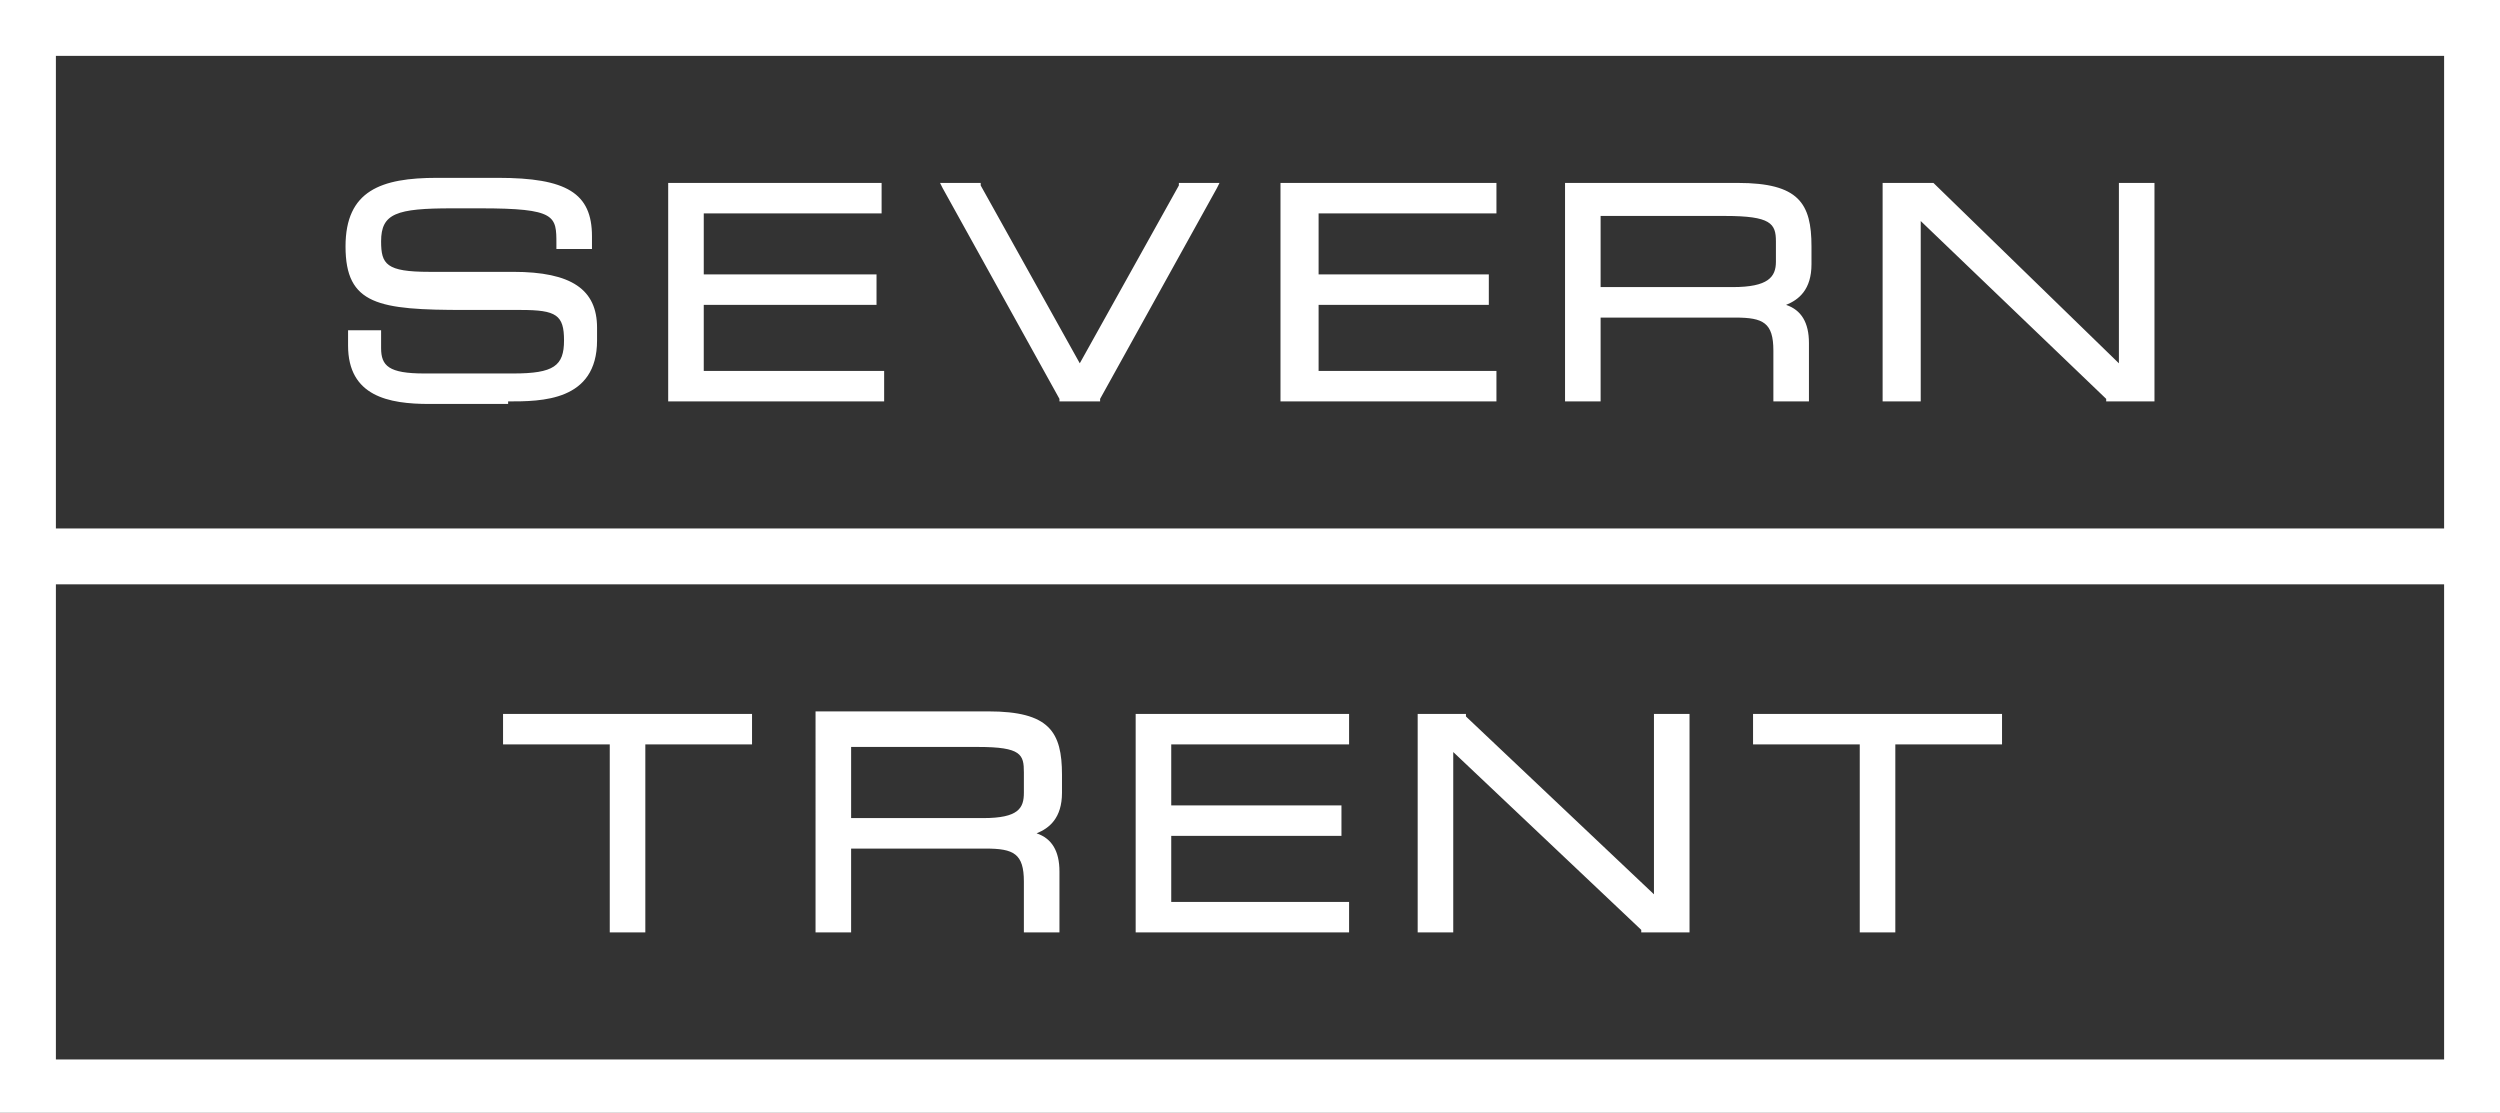
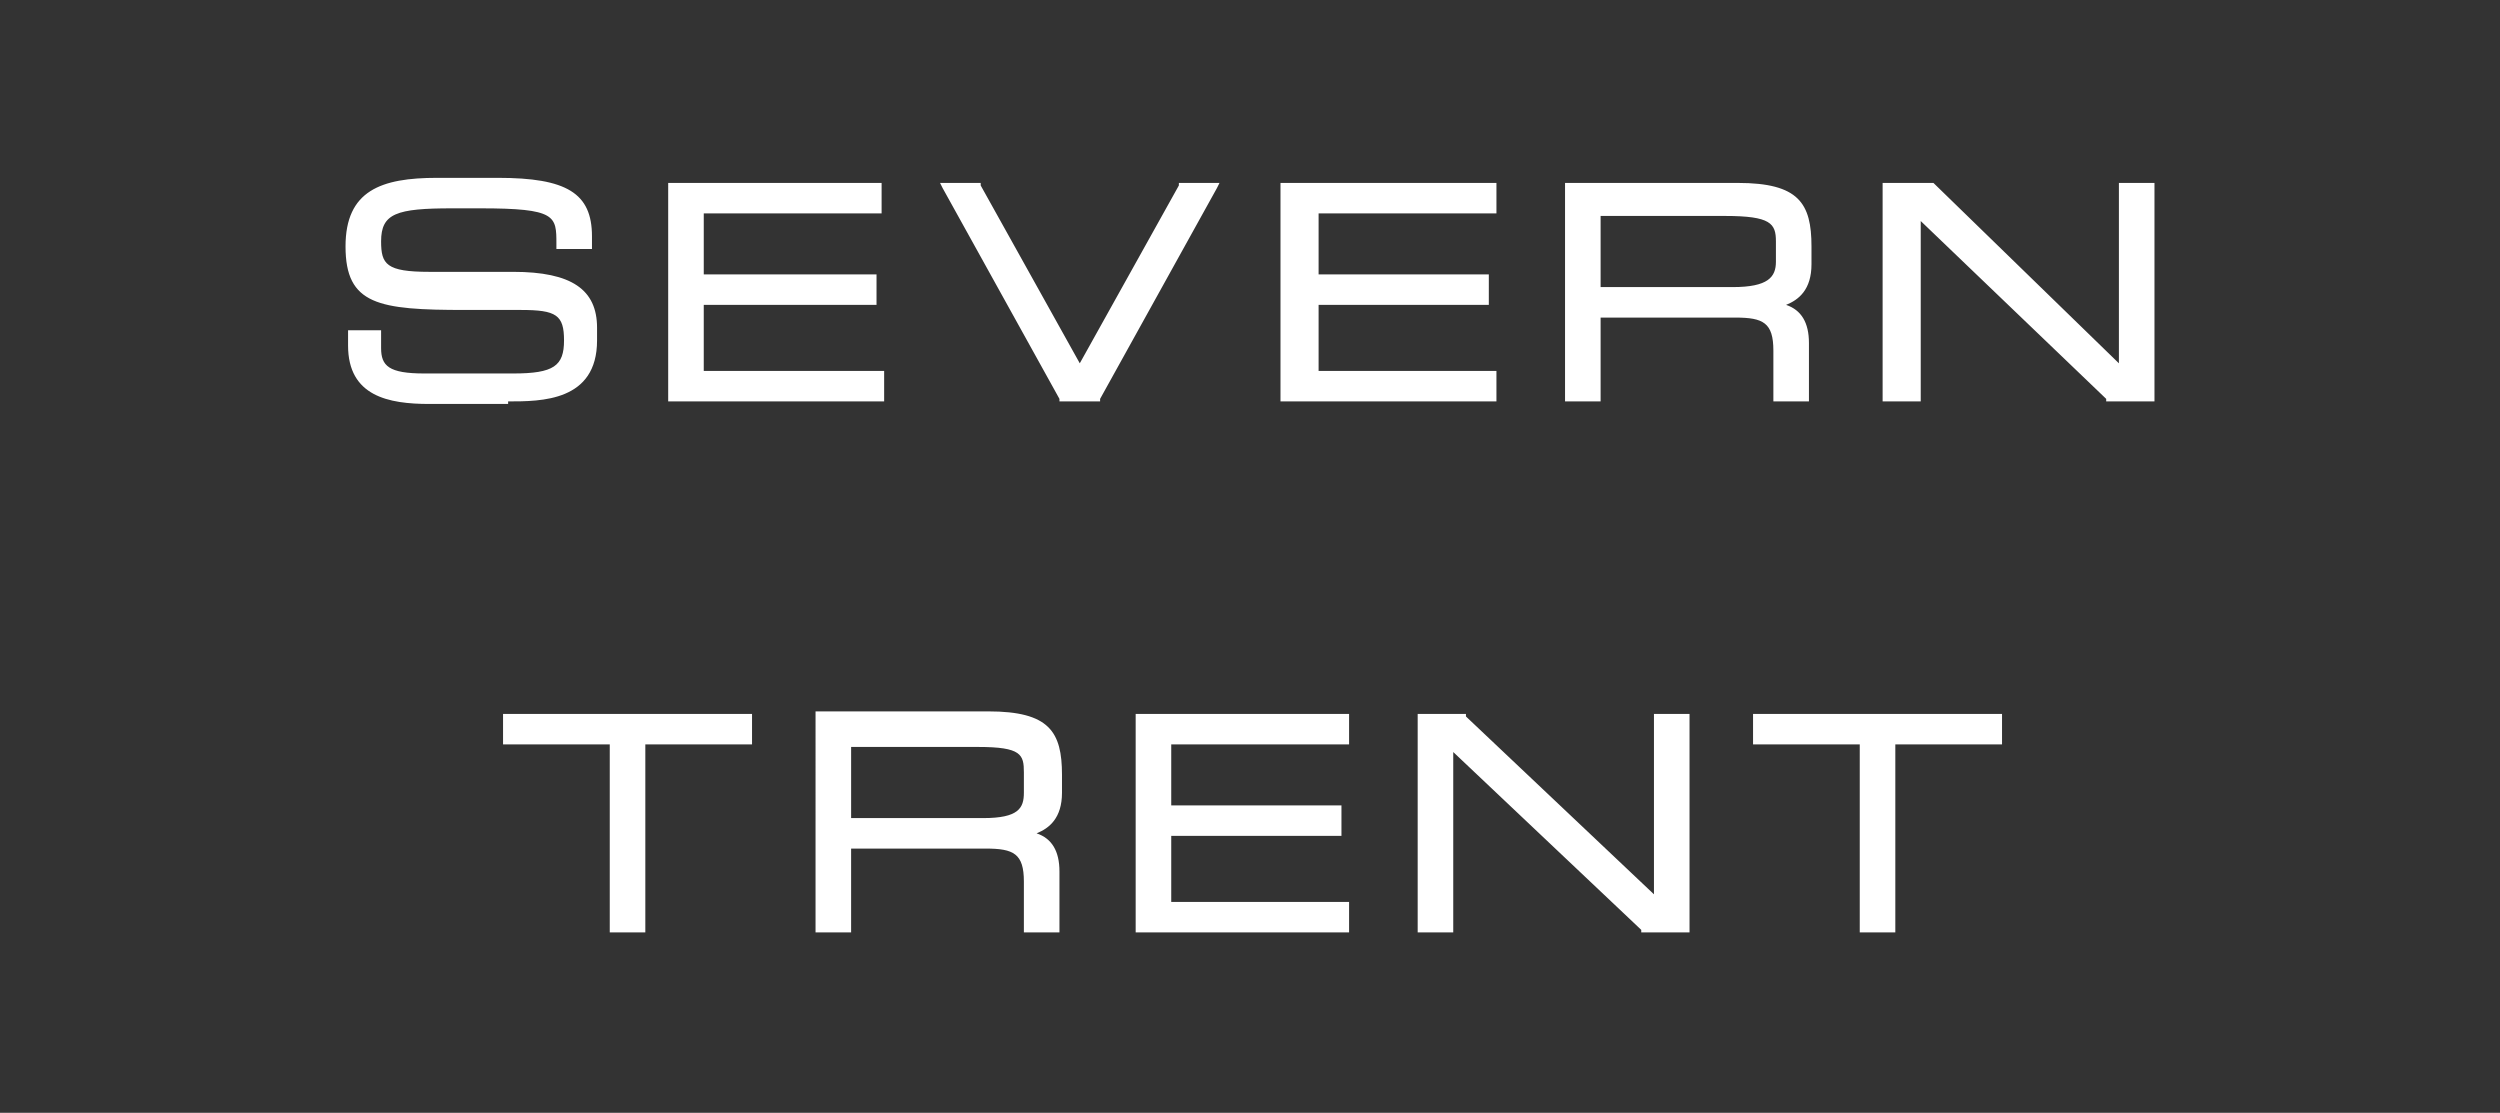
<svg xmlns="http://www.w3.org/2000/svg" id="Layer_2" viewBox="0 0 98.4 43.8">
  <rect x="0" y="0" width="98.4" height="43.8" fill="#333333" stroke="none" />
  <defs>
    <style>.cls-1{fill:#fff}</style>
  </defs>
  <g id="OurClients">
-     <path d="M98.4 43.8H0V0h98.4v43.8Zm-96.2-23h94V2.2h-94v18.6Zm0 20.9h94V23h-94v18.6Z" class="cls-1" />
    <path d="M20 15.9h-3.1c-1.6 0-3.2-.3-3.2-2.3V13H15v.7c0 .7.3 1 1.7 1h3.5c1.6 0 2-.3 2-1.3s-.3-1.2-1.7-1.2h-2.2c-3.4 0-4.7-.2-4.7-2.5C13.6 7.5 15 7 17.2 7h2.4c2.7 0 3.7.6 3.7 2.3v.5h-1.4v-.2c0-1.1 0-1.4-3-1.4h-1.1c-2.2 0-2.8.2-2.8 1.3 0 .9.2 1.2 1.9 1.2h3.3c2.3 0 3.3.7 3.3 2.2v.5c0 2.4-2.2 2.4-3.5 2.4m14.8 0h-8.5V7.2h8.4v1.2h-7v2.4h6.8V12h-6.8v2.6h7.1v1.2zm8.5 0h-1.6v-.1l-4.6-8.3-.1-.2h1.6v.1l3.9 7 3.9-7v-.1H48l-.1.2-4.6 8.3v.1zm15.6 0h-8.5V7.2h8.5v1.2h-7v2.4h6.7V12h-6.7v2.6h7v1.2zm4.1-4.5h5.2c1.4 0 1.7-.4 1.7-1v-.8c0-.7-.2-1-2-1H63v2.8Zm8.2 4.5h-1.4v-2c0-1.1-.4-1.3-1.5-1.3H63v3.3h-1.4V7.2h6.8c2.4 0 2.9.8 2.9 2.5v.7c0 1-.5 1.4-1 1.6.6.2.9.7.9 1.5v2.3Zm13.6 0h-1.9v-.1l-7.3-7v7.1h-1.5V7.2h2l7.3 7.1V7.2h1.4v8.6zM25.4 36.7H24v-7.4h-4.2v-1.2h9.8v1.2h-4.2v7.4zm8.1-4.5h5.2c1.4 0 1.6-.4 1.6-1v-.8c0-.7-.1-1-1.8-1h-5v2.8Zm8.2 4.5h-1.4v-2c0-1.1-.4-1.3-1.5-1.3h-5.3v3.3h-1.4V28h6.8c2.4 0 2.9.8 2.9 2.5v.7c0 1-.5 1.4-1 1.6.6.2.9.7.9 1.5v2.3Zm11.4 0h-8.4v-8.6h8.4v1.2h-7v2.4h6.7v1.2h-6.7v2.6h7v1.2zm13.4 0h-1.9v-.1l-7.4-7v7.1h-1.4v-8.6h1.9v.1l7.4 7v-7.1h1.4v8.6zm8.1 0h-1.4v-7.4H69v-1.2h9.8v1.2h-4.2v7.4z" class="cls-1" />
  </g>
</svg>